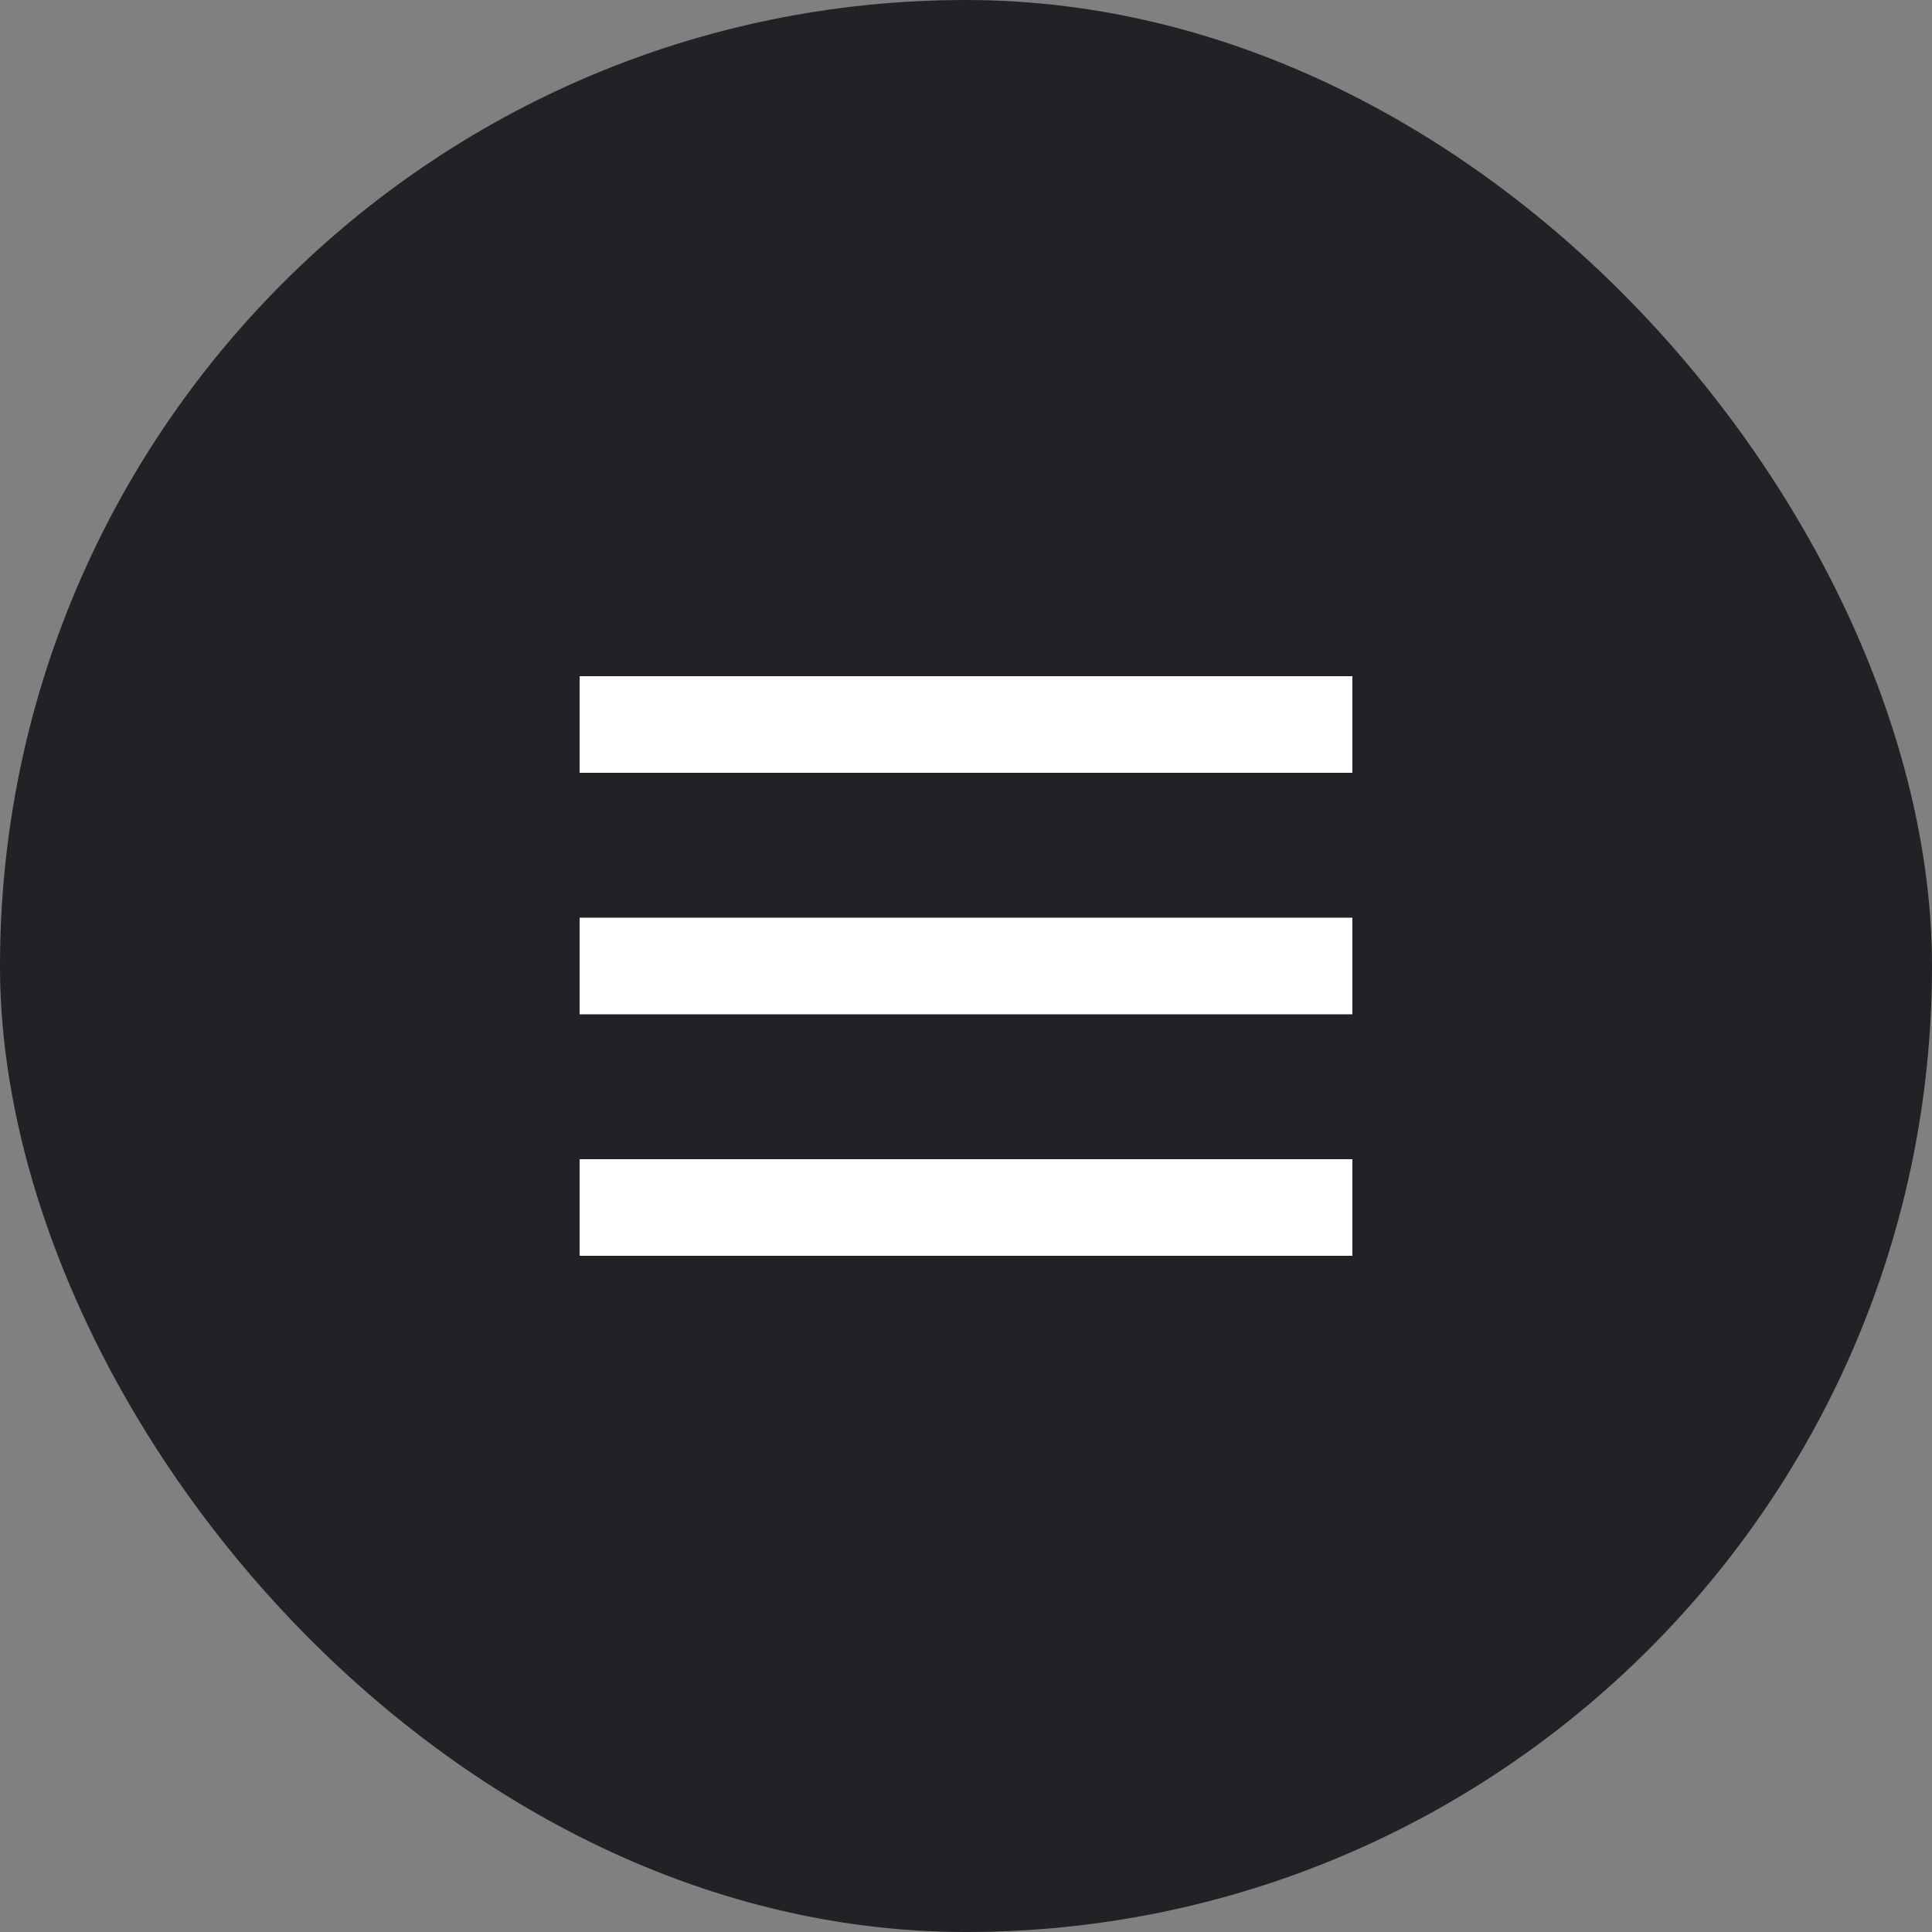
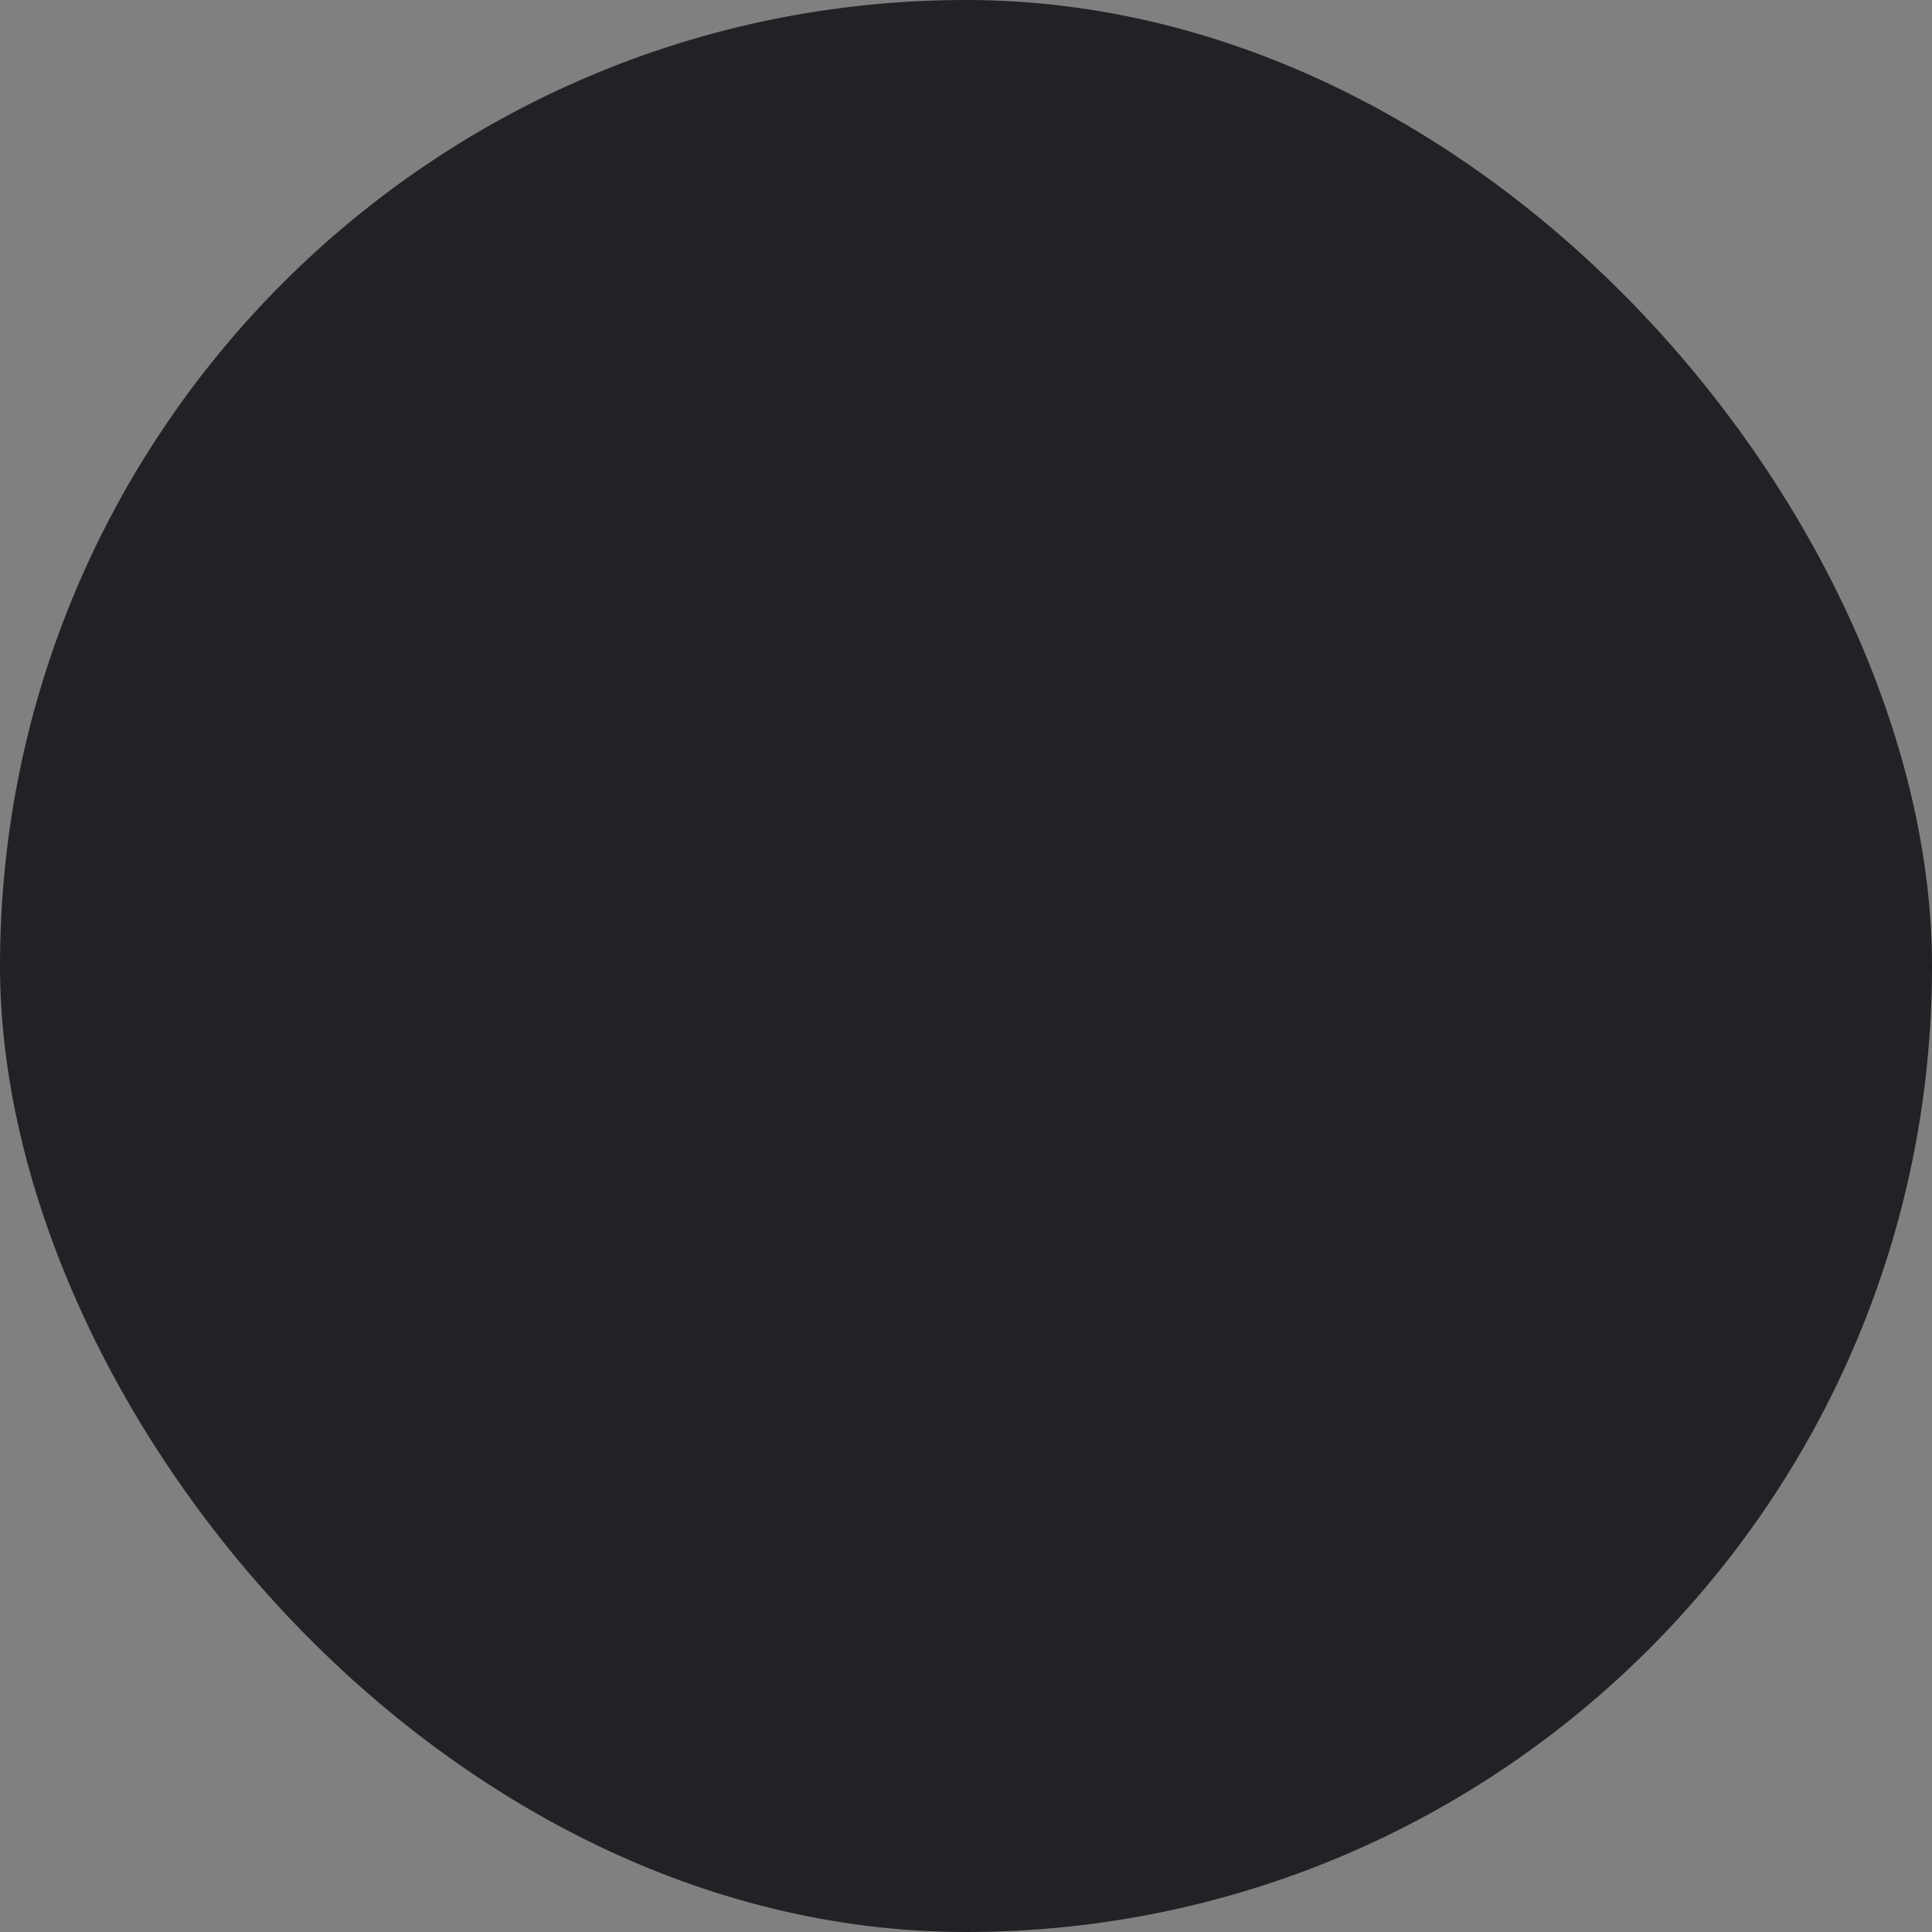
<svg xmlns="http://www.w3.org/2000/svg" width="40" height="40" viewBox="0 0 40 40" fill="none">
  <rect x="0" y="0" width="40" height="40" fill="#808080" stroke="none" />
  <rect width="40" height="40" rx="20" fill="#222226" />
-   <rect x="12" y="14" width="16" height="2" fill="white" />
-   <rect x="12" y="19" width="16" height="2" fill="white" />
-   <rect x="12" y="24" width="16" height="2" fill="white" />
</svg>